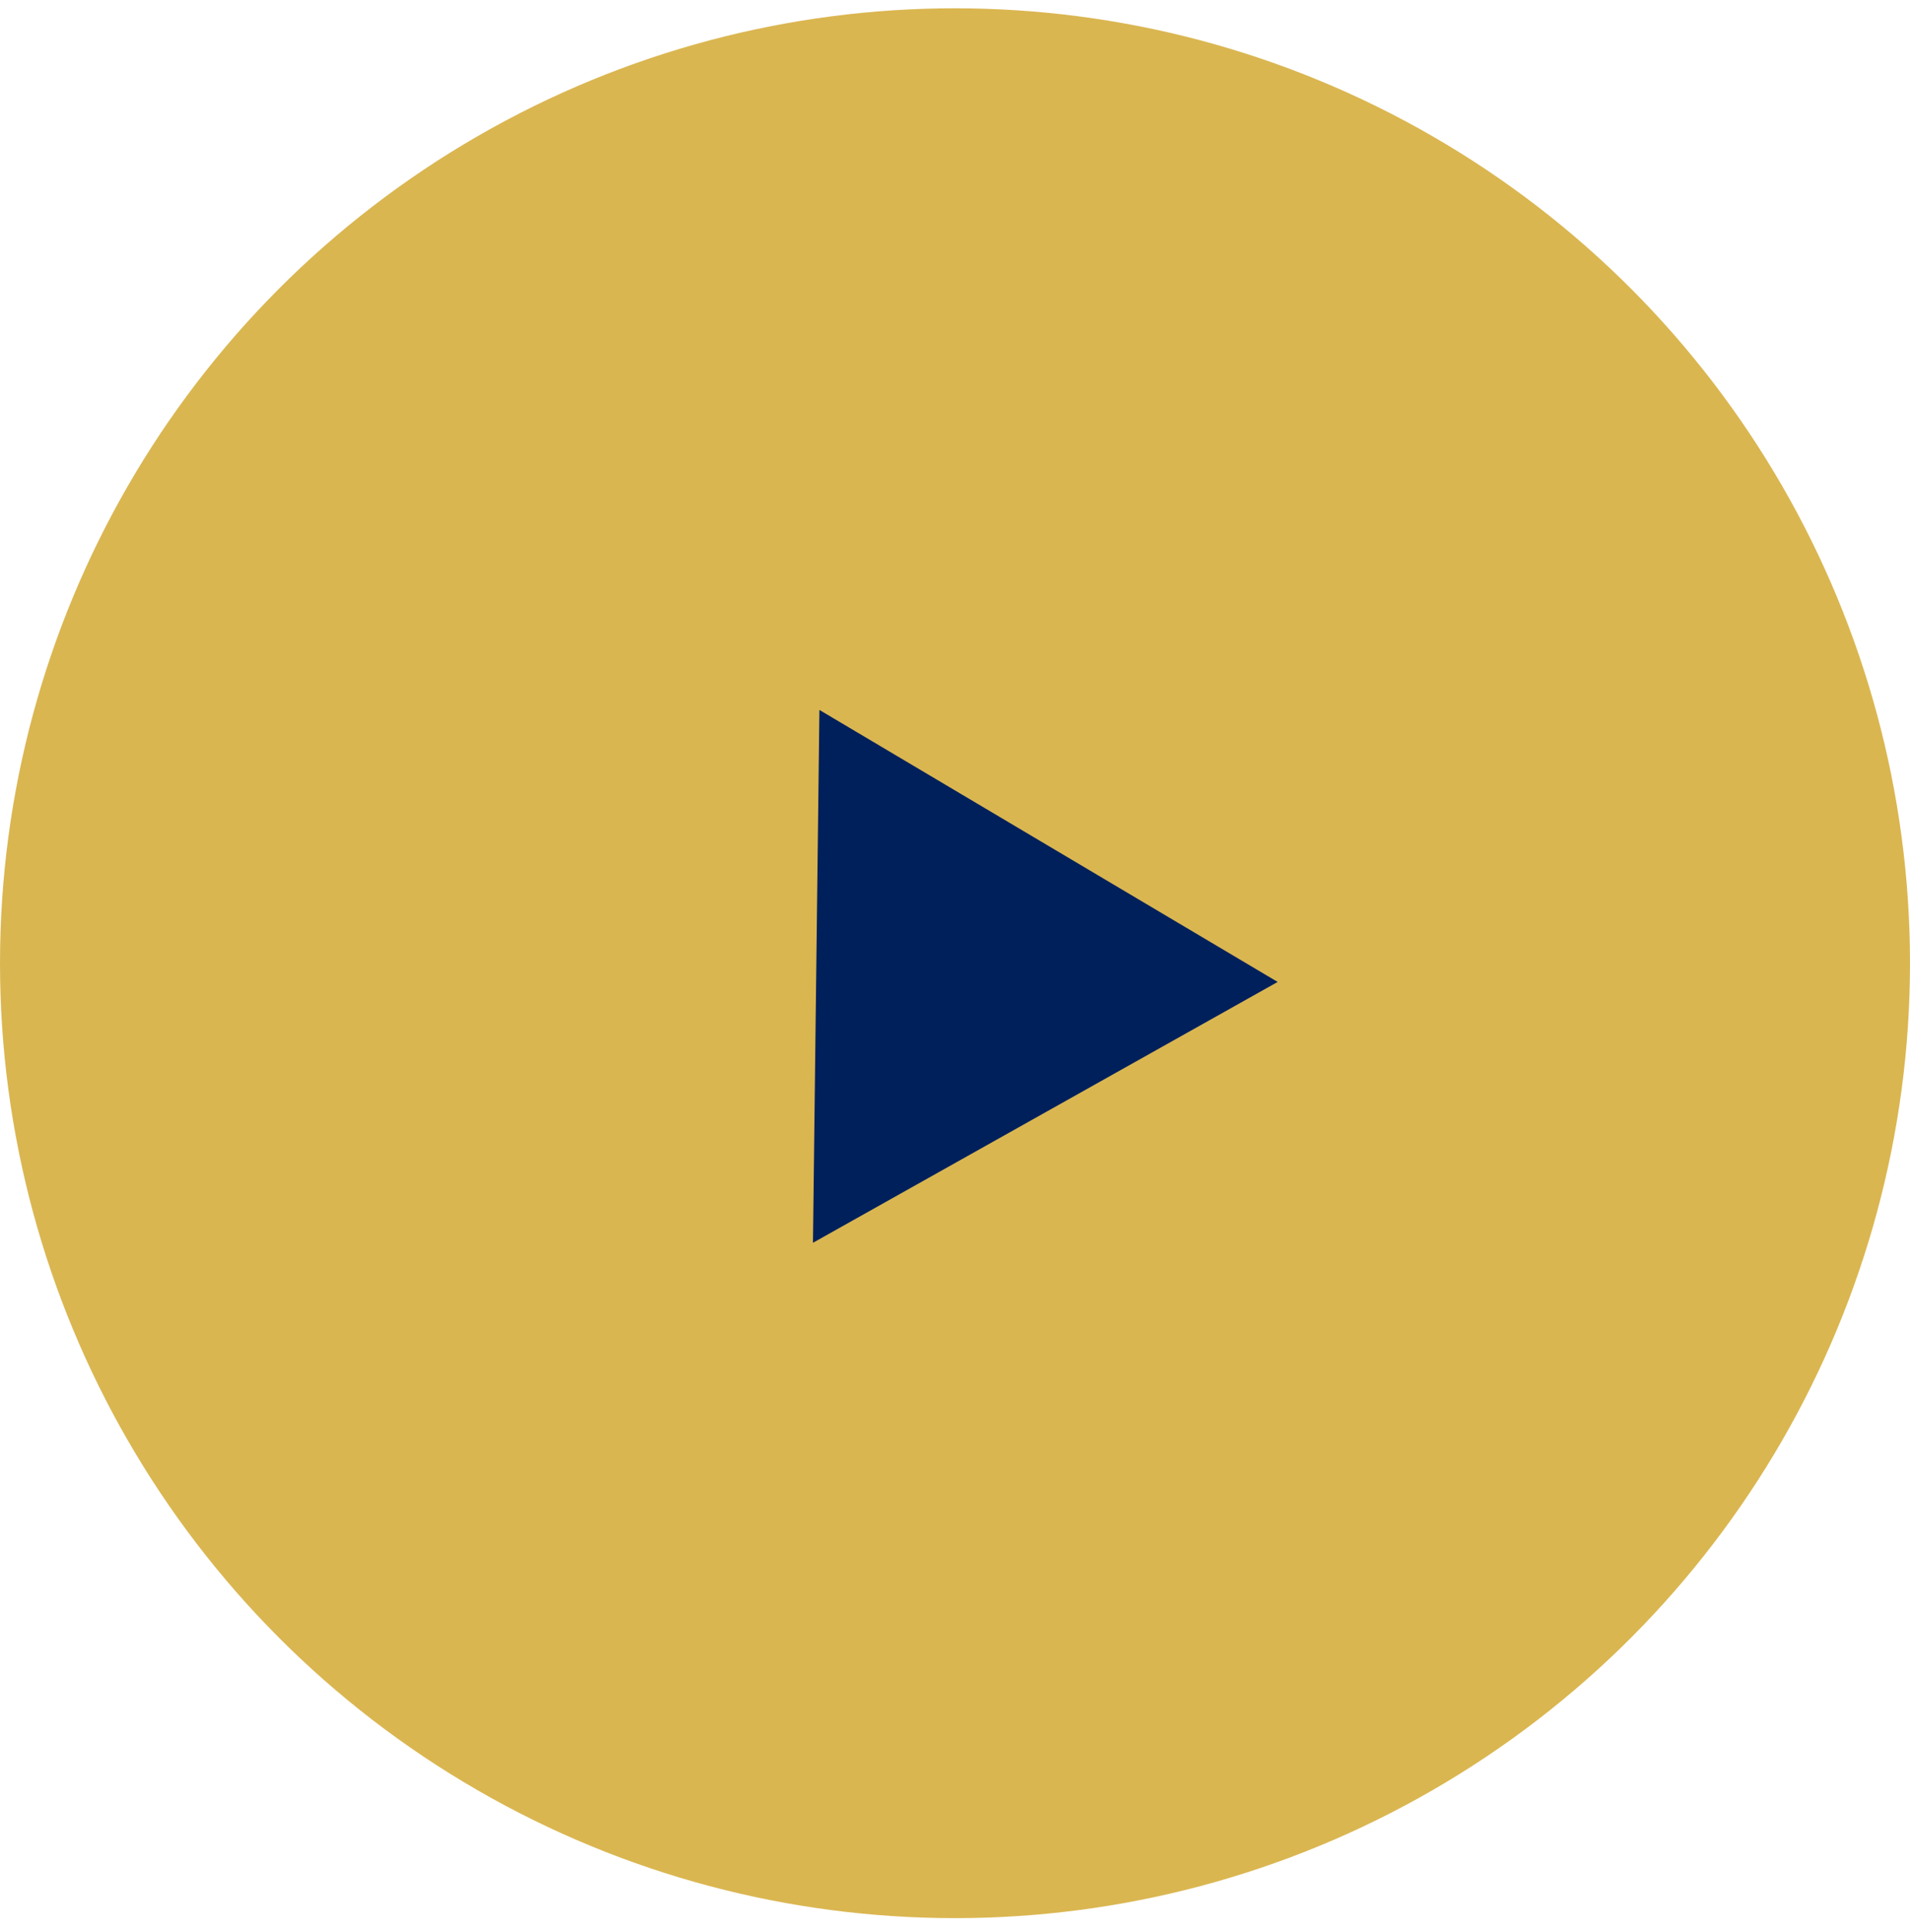
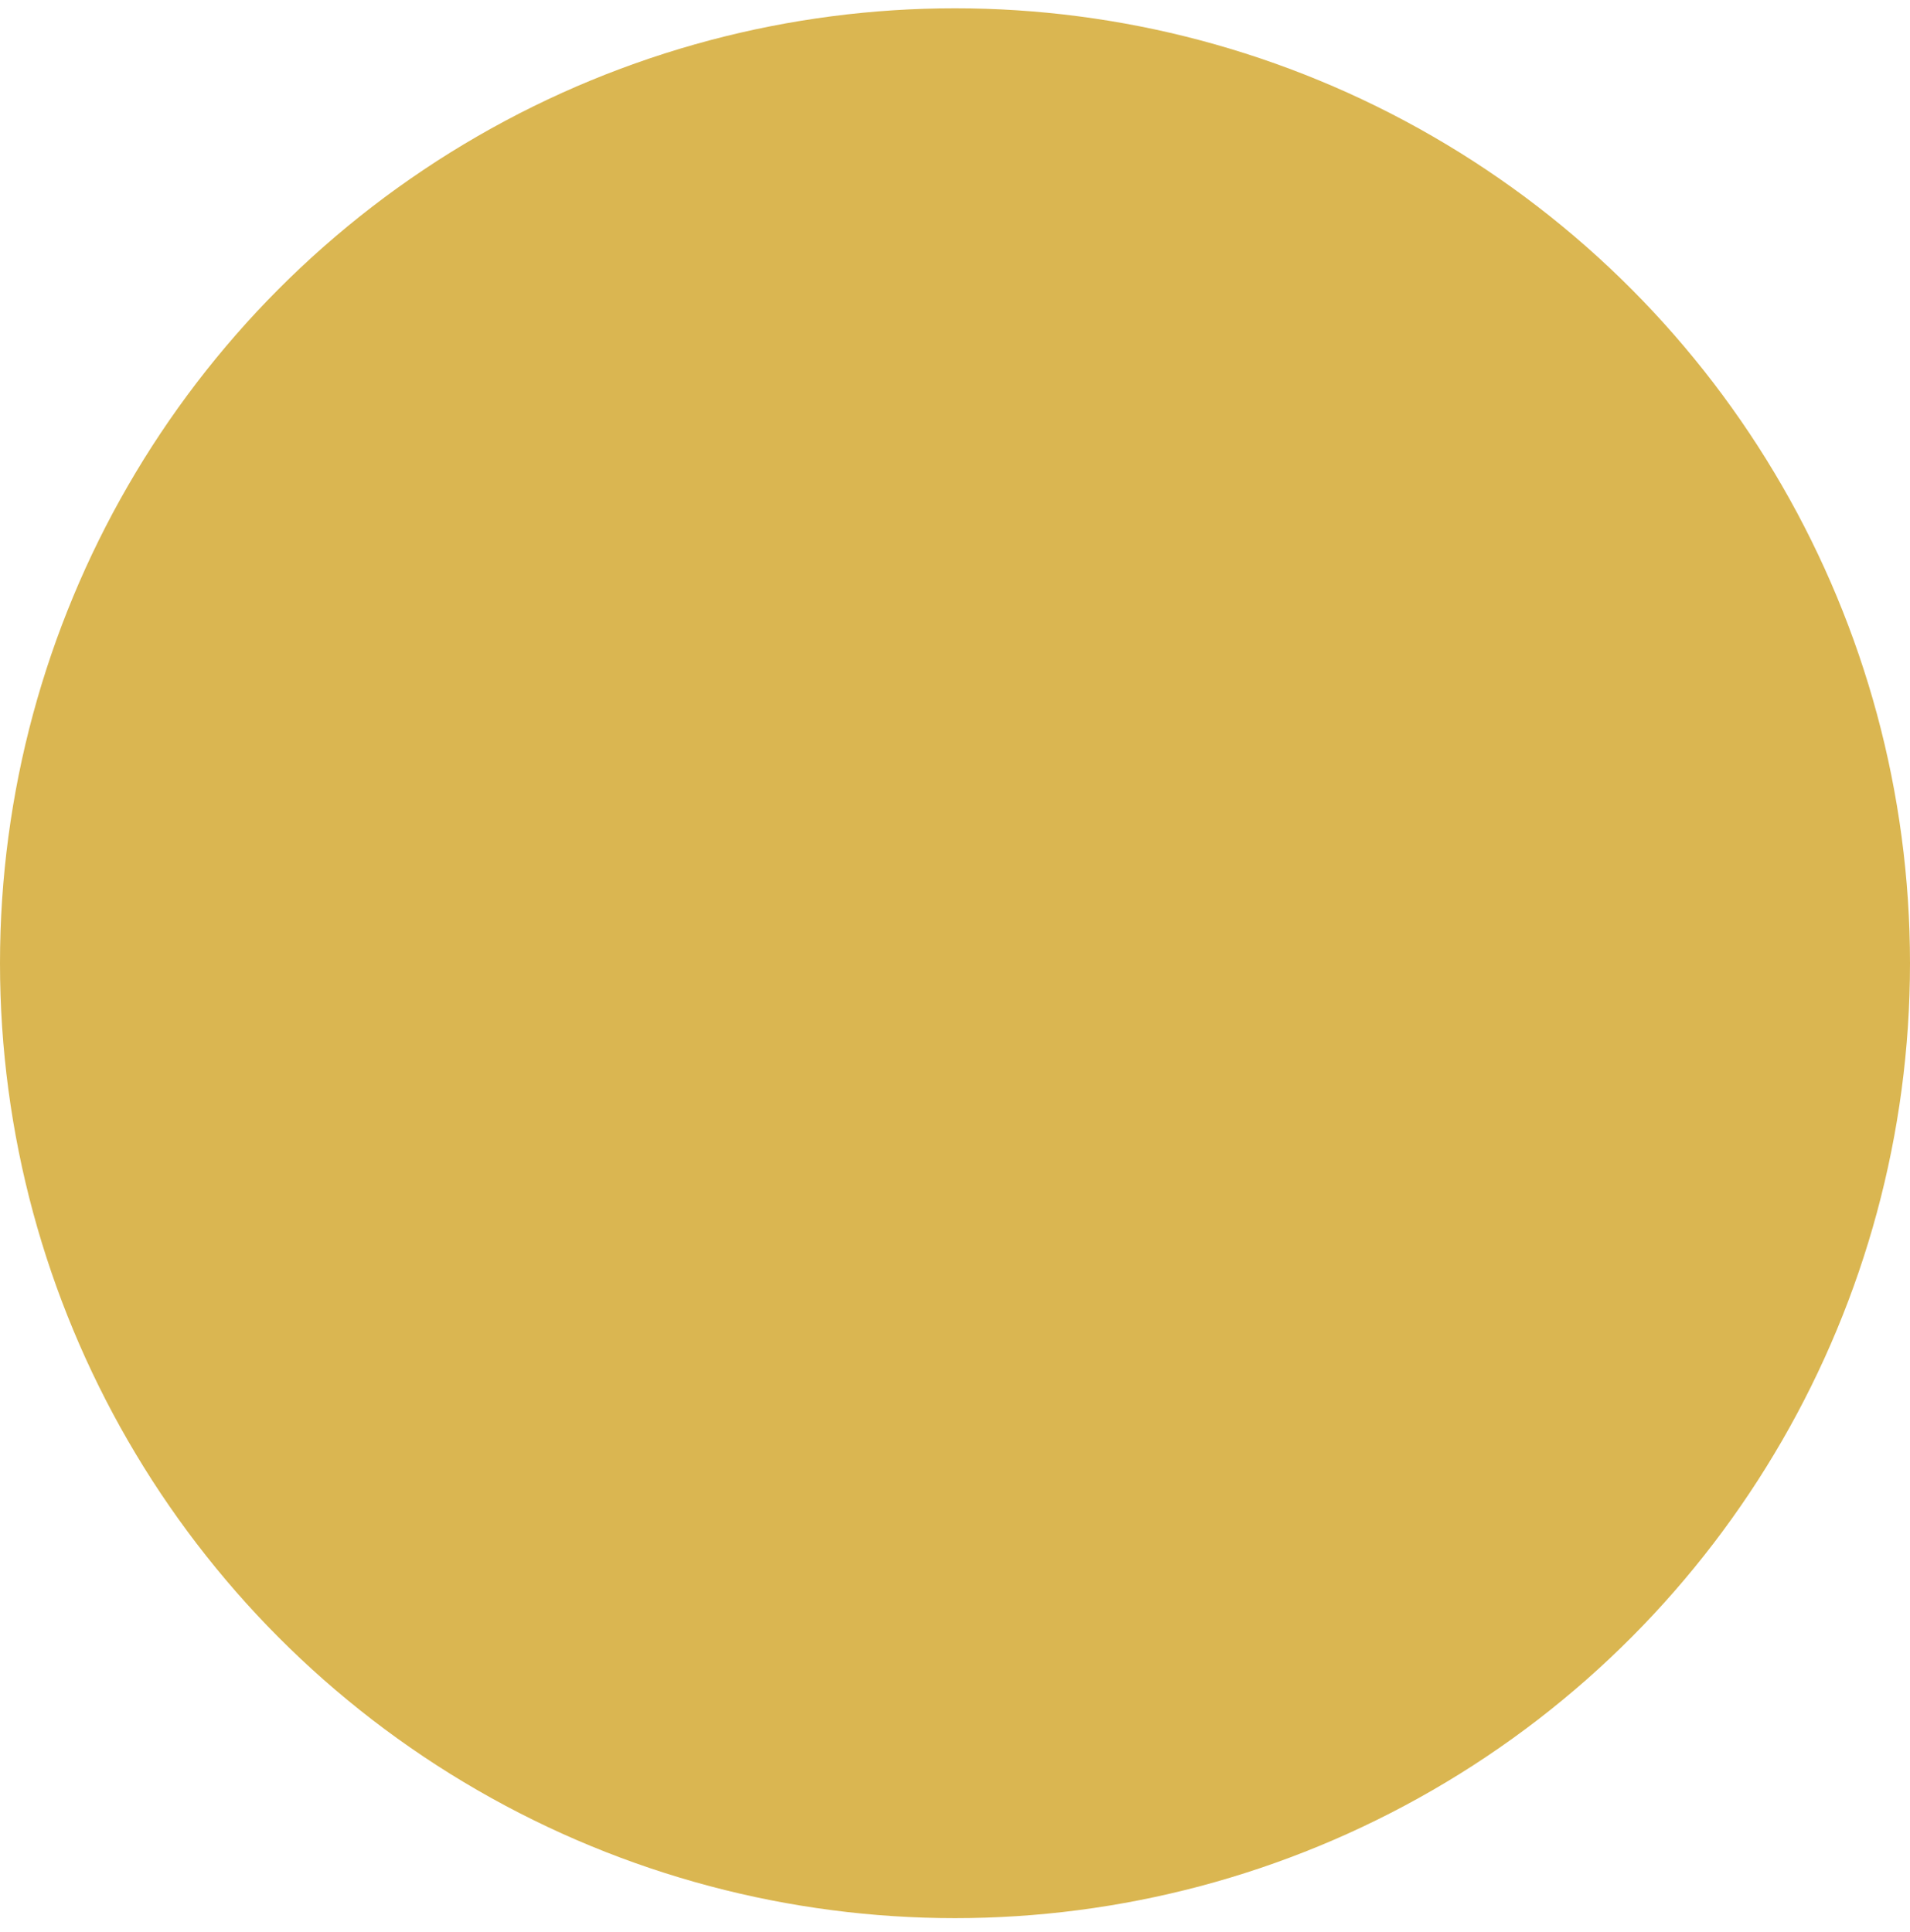
<svg xmlns="http://www.w3.org/2000/svg" width="87" height="88" viewBox="0 0 87 88" fill="none">
  <circle cx="43.5" cy="43.878" r="43.5" fill="#DAB651" />
-   <path d="M58.197 44.731L37.03 56.613L37.324 32.34L58.197 44.731Z" fill="#00205B" />
</svg>